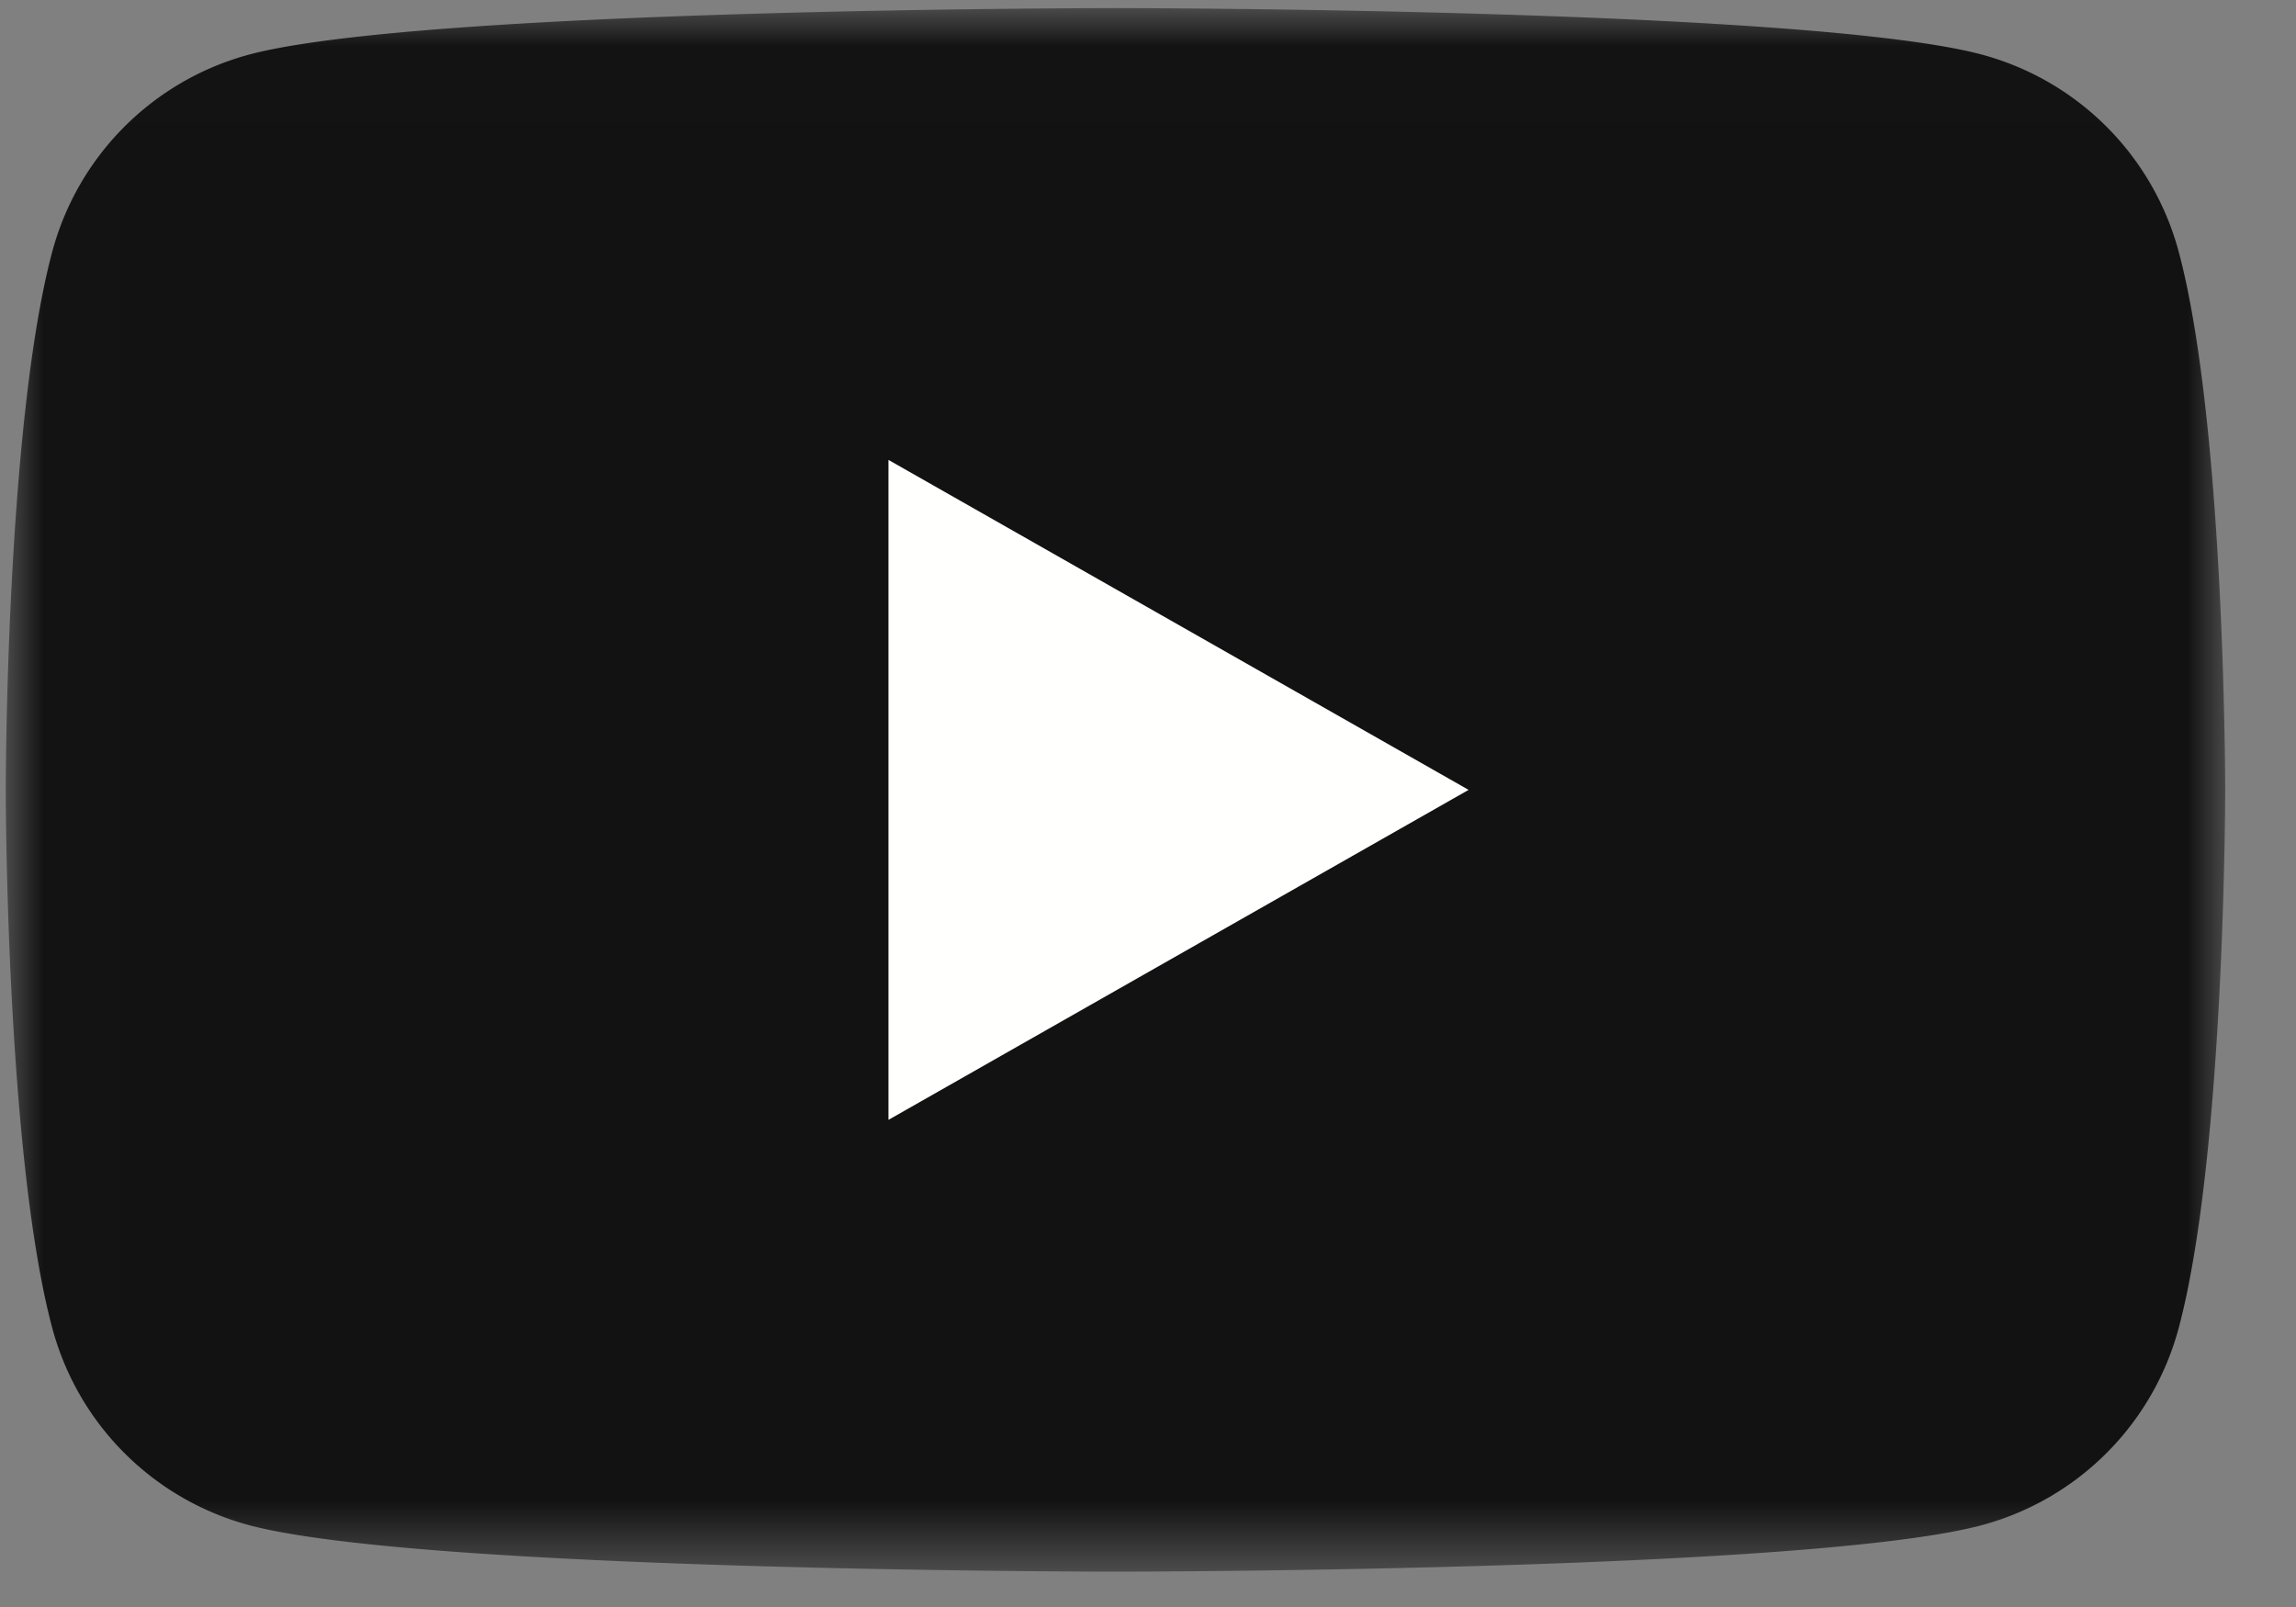
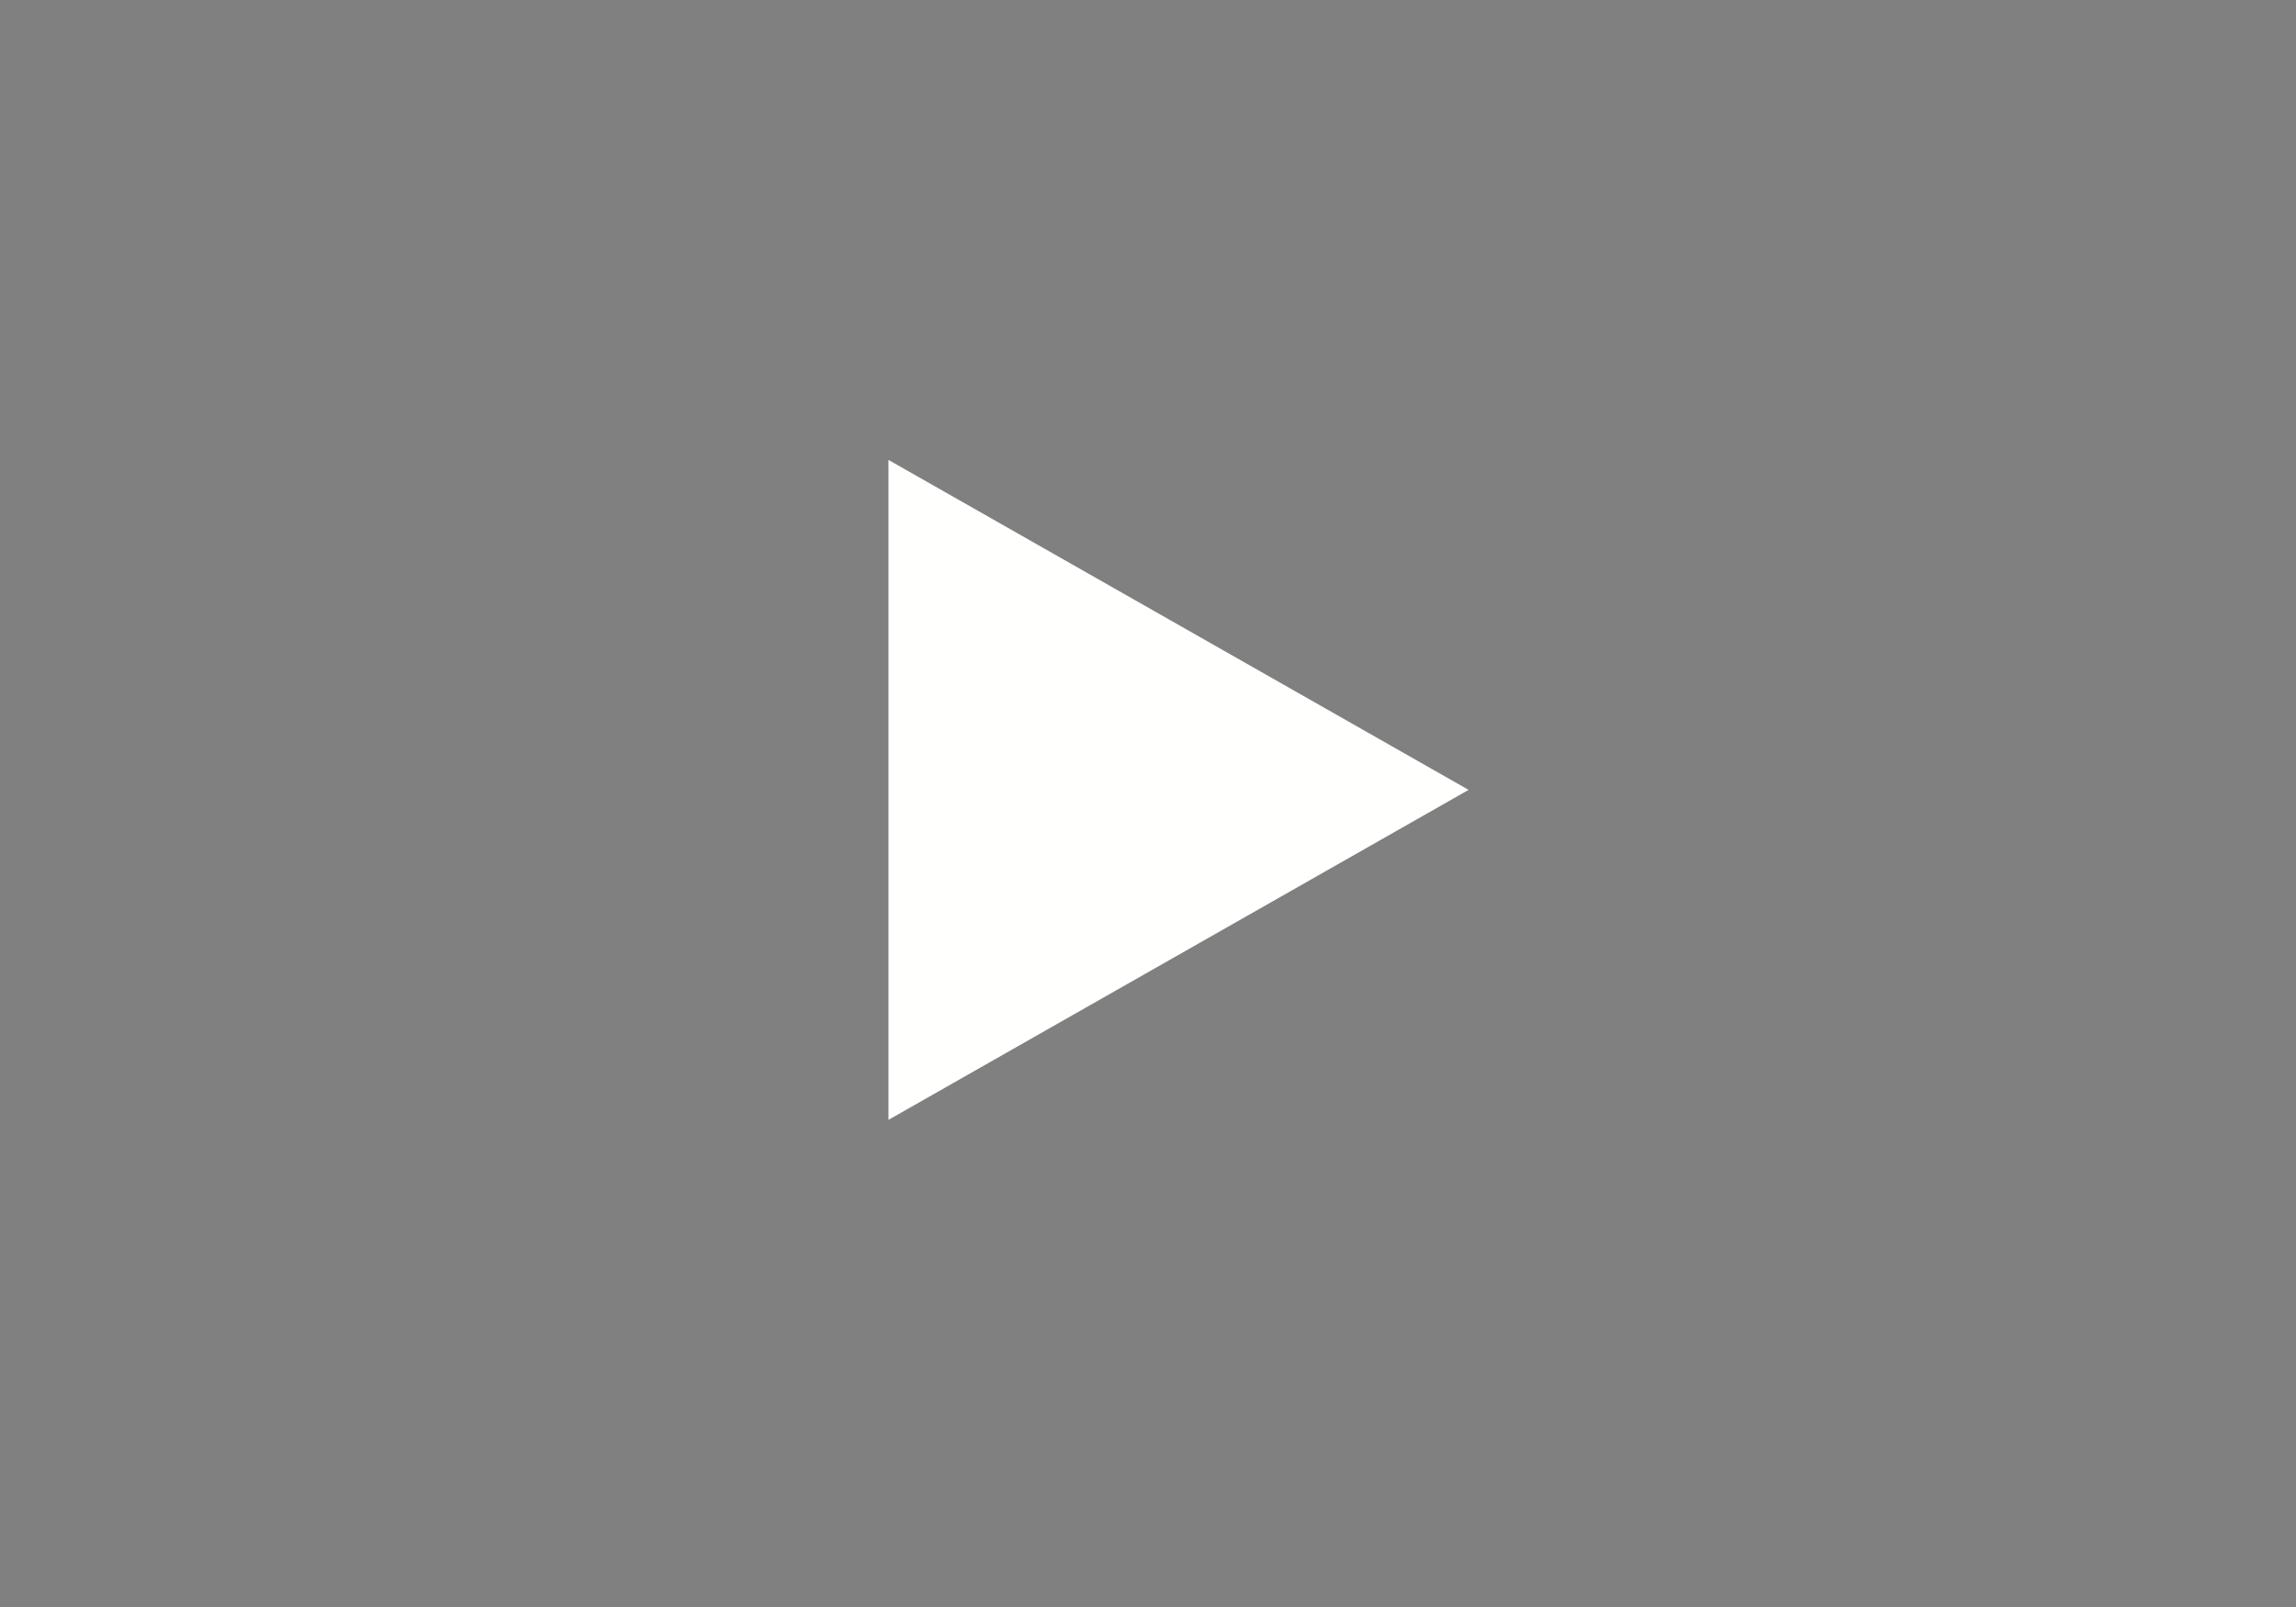
<svg xmlns="http://www.w3.org/2000/svg" xmlns:xlink="http://www.w3.org/1999/xlink" viewBox="0 0 30 21">
  <rect x="0" y="0" width="30" height="21" fill="#808080" stroke="none" />
  <title>yt_icon_rgb</title>
  <defs>
    <path id="a" d="M.01 20.432V.007H29v20.425z" />
  </defs>
  <g fill="none" fill-rule="evenodd">
    <g transform="translate(.075 .106)">
      <mask id="b" fill="#fff">
        <use xlink:href="#a" />
      </mask>
-       <path d="M28.394 3.19A3.643 3.643 0 0 0 25.83.61C23.57 0 14.5 0 14.5 0S5.431 0 3.17.61A3.644 3.644 0 0 0 .606 3.19C0 5.467 0 10.216 0 10.216s0 4.749.606 7.025a3.644 3.644 0 0 0 2.564 2.581c2.261.61 11.33.61 11.33.61s9.069 0 11.33-.61a3.644 3.644 0 0 0 2.564-2.58C29 14.964 29 10.215 29 10.215s0-4.75-.606-7.026" fill="#121212" mask="url(#b)" />
    </g>
    <path fill="#FFFFFE" d="M11.609 14.634l7.58-4.312-7.58-4.312v8.624" />
  </g>
</svg>